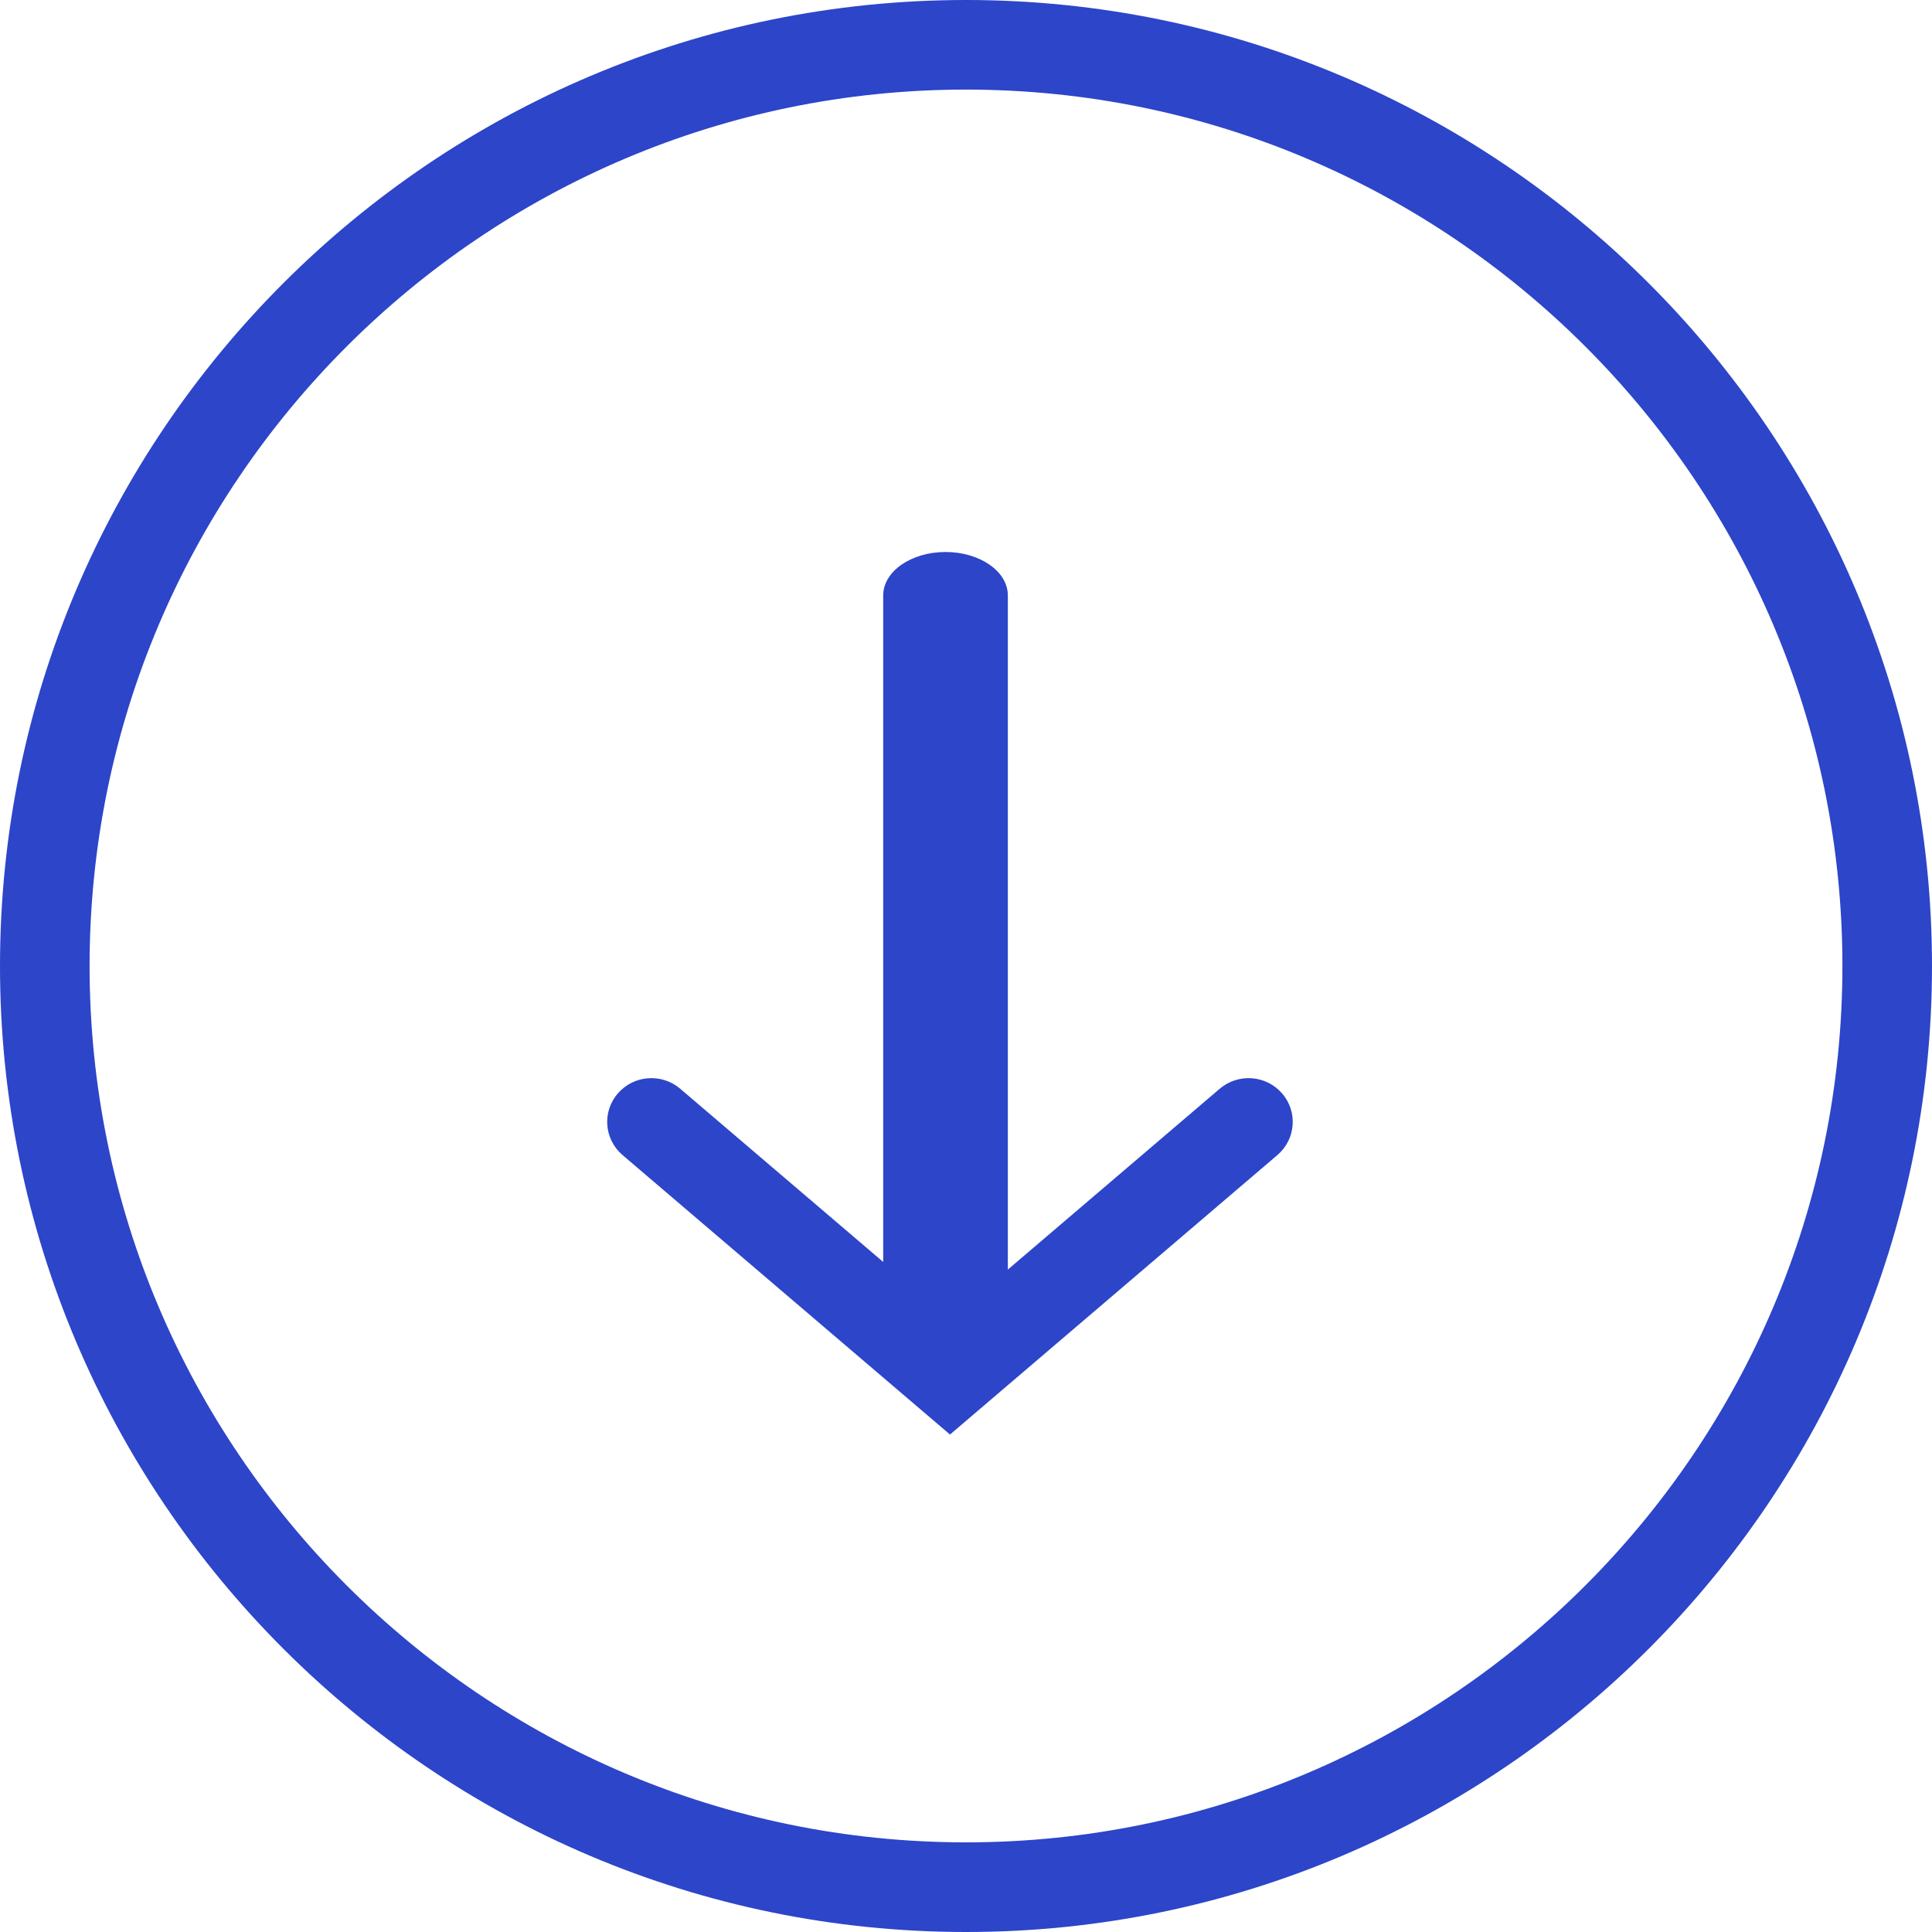
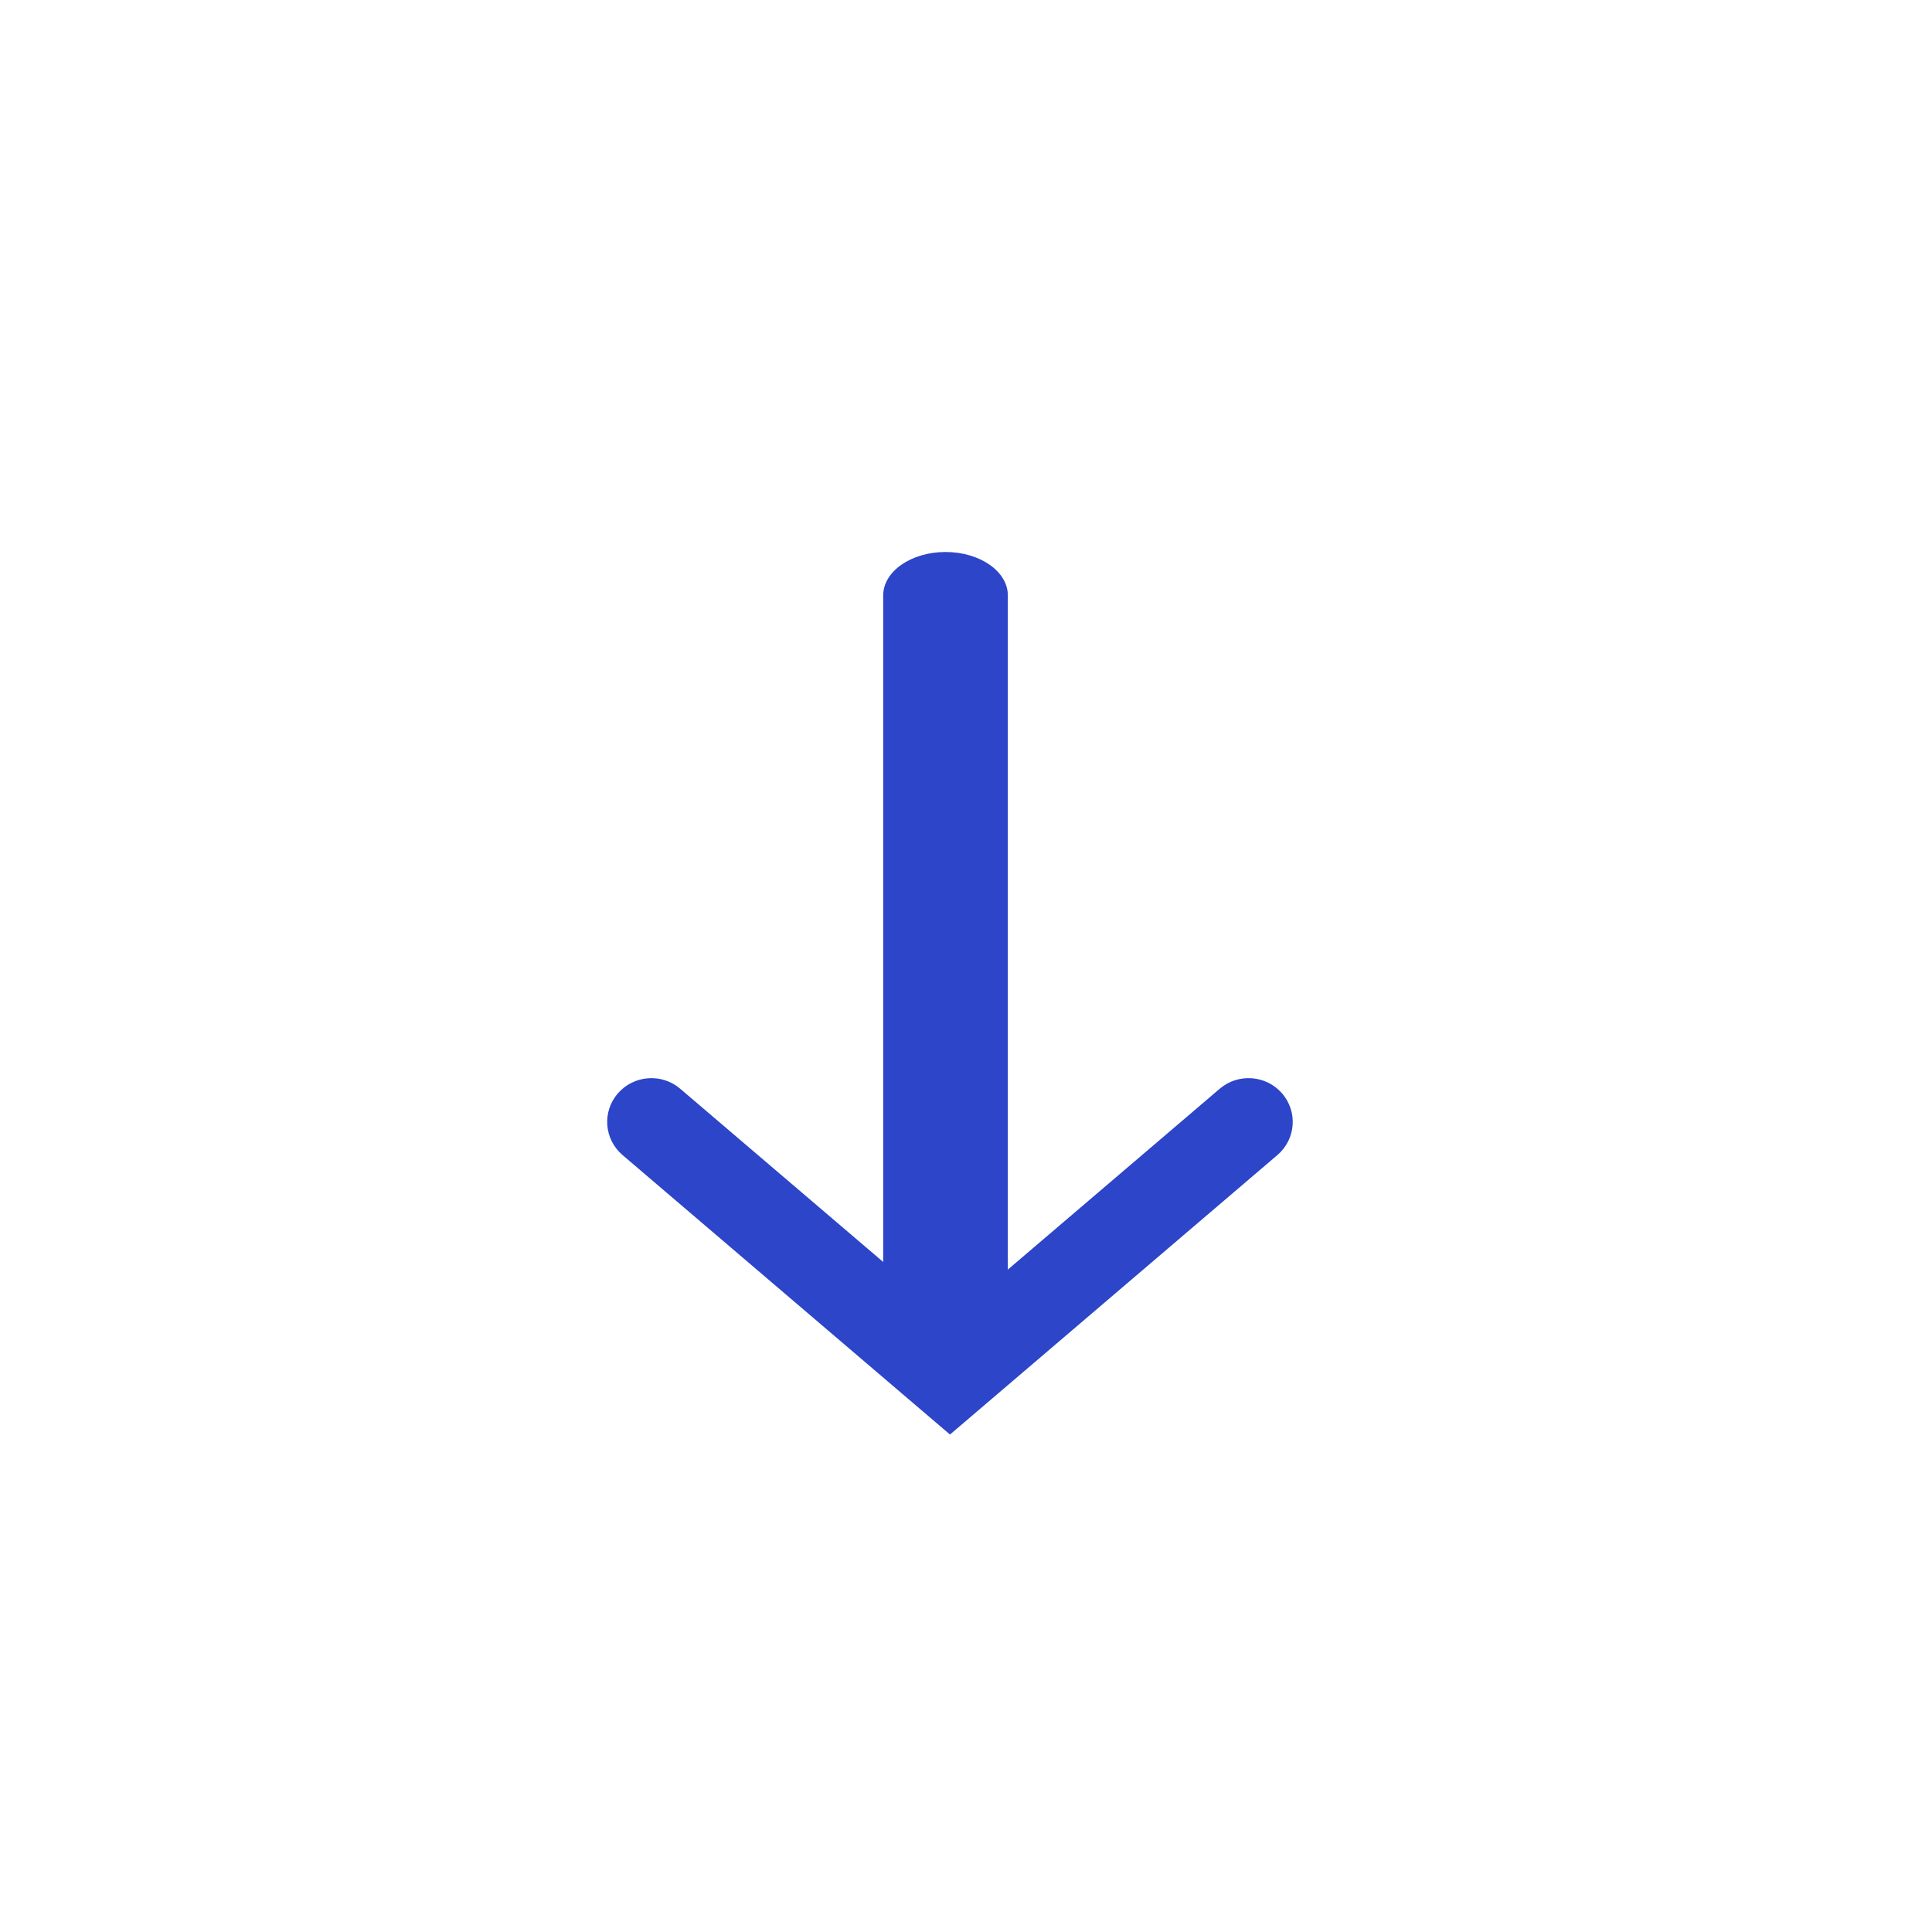
<svg xmlns="http://www.w3.org/2000/svg" width="35" height="35" viewBox="0 0 35 35" fill="none">
-   <path fill-rule="evenodd" clip-rule="evenodd" d="M0 17.5C0.001 27.149 7.852 35 17.501 35C27.15 35 35 27.149 35 17.5C35 7.85 27.149 0 17.5 0C7.85 0 0 7.85 0 17.5ZM1.623 17.5C1.623 8.746 8.746 1.623 17.5 1.623C26.255 1.623 33.377 8.746 33.377 17.5C33.377 26.254 26.255 33.376 17.501 33.376H17.5C8.747 33.376 1.624 26.254 1.623 17.5Z" fill="#2C45C9" />
  <path d="M17.21 25.988L11.278 20.925C10.943 20.639 10.905 20.139 11.194 19.807C11.483 19.475 11.989 19.438 12.323 19.724L17.21 23.894L22.096 19.724C22.431 19.438 22.937 19.475 23.225 19.807C23.514 20.139 23.476 20.639 23.141 20.925L17.21 25.988Z" fill="#2C45C9" />
  <path d="M17.129 25.066C16.505 25.066 16 24.713 16 24.279V10.787C16 10.352 16.505 10 17.129 10C17.753 10 18.258 10.352 18.258 10.787V24.279C18.258 24.713 17.753 25.066 17.129 25.066Z" fill="#2C45C9" />
</svg>